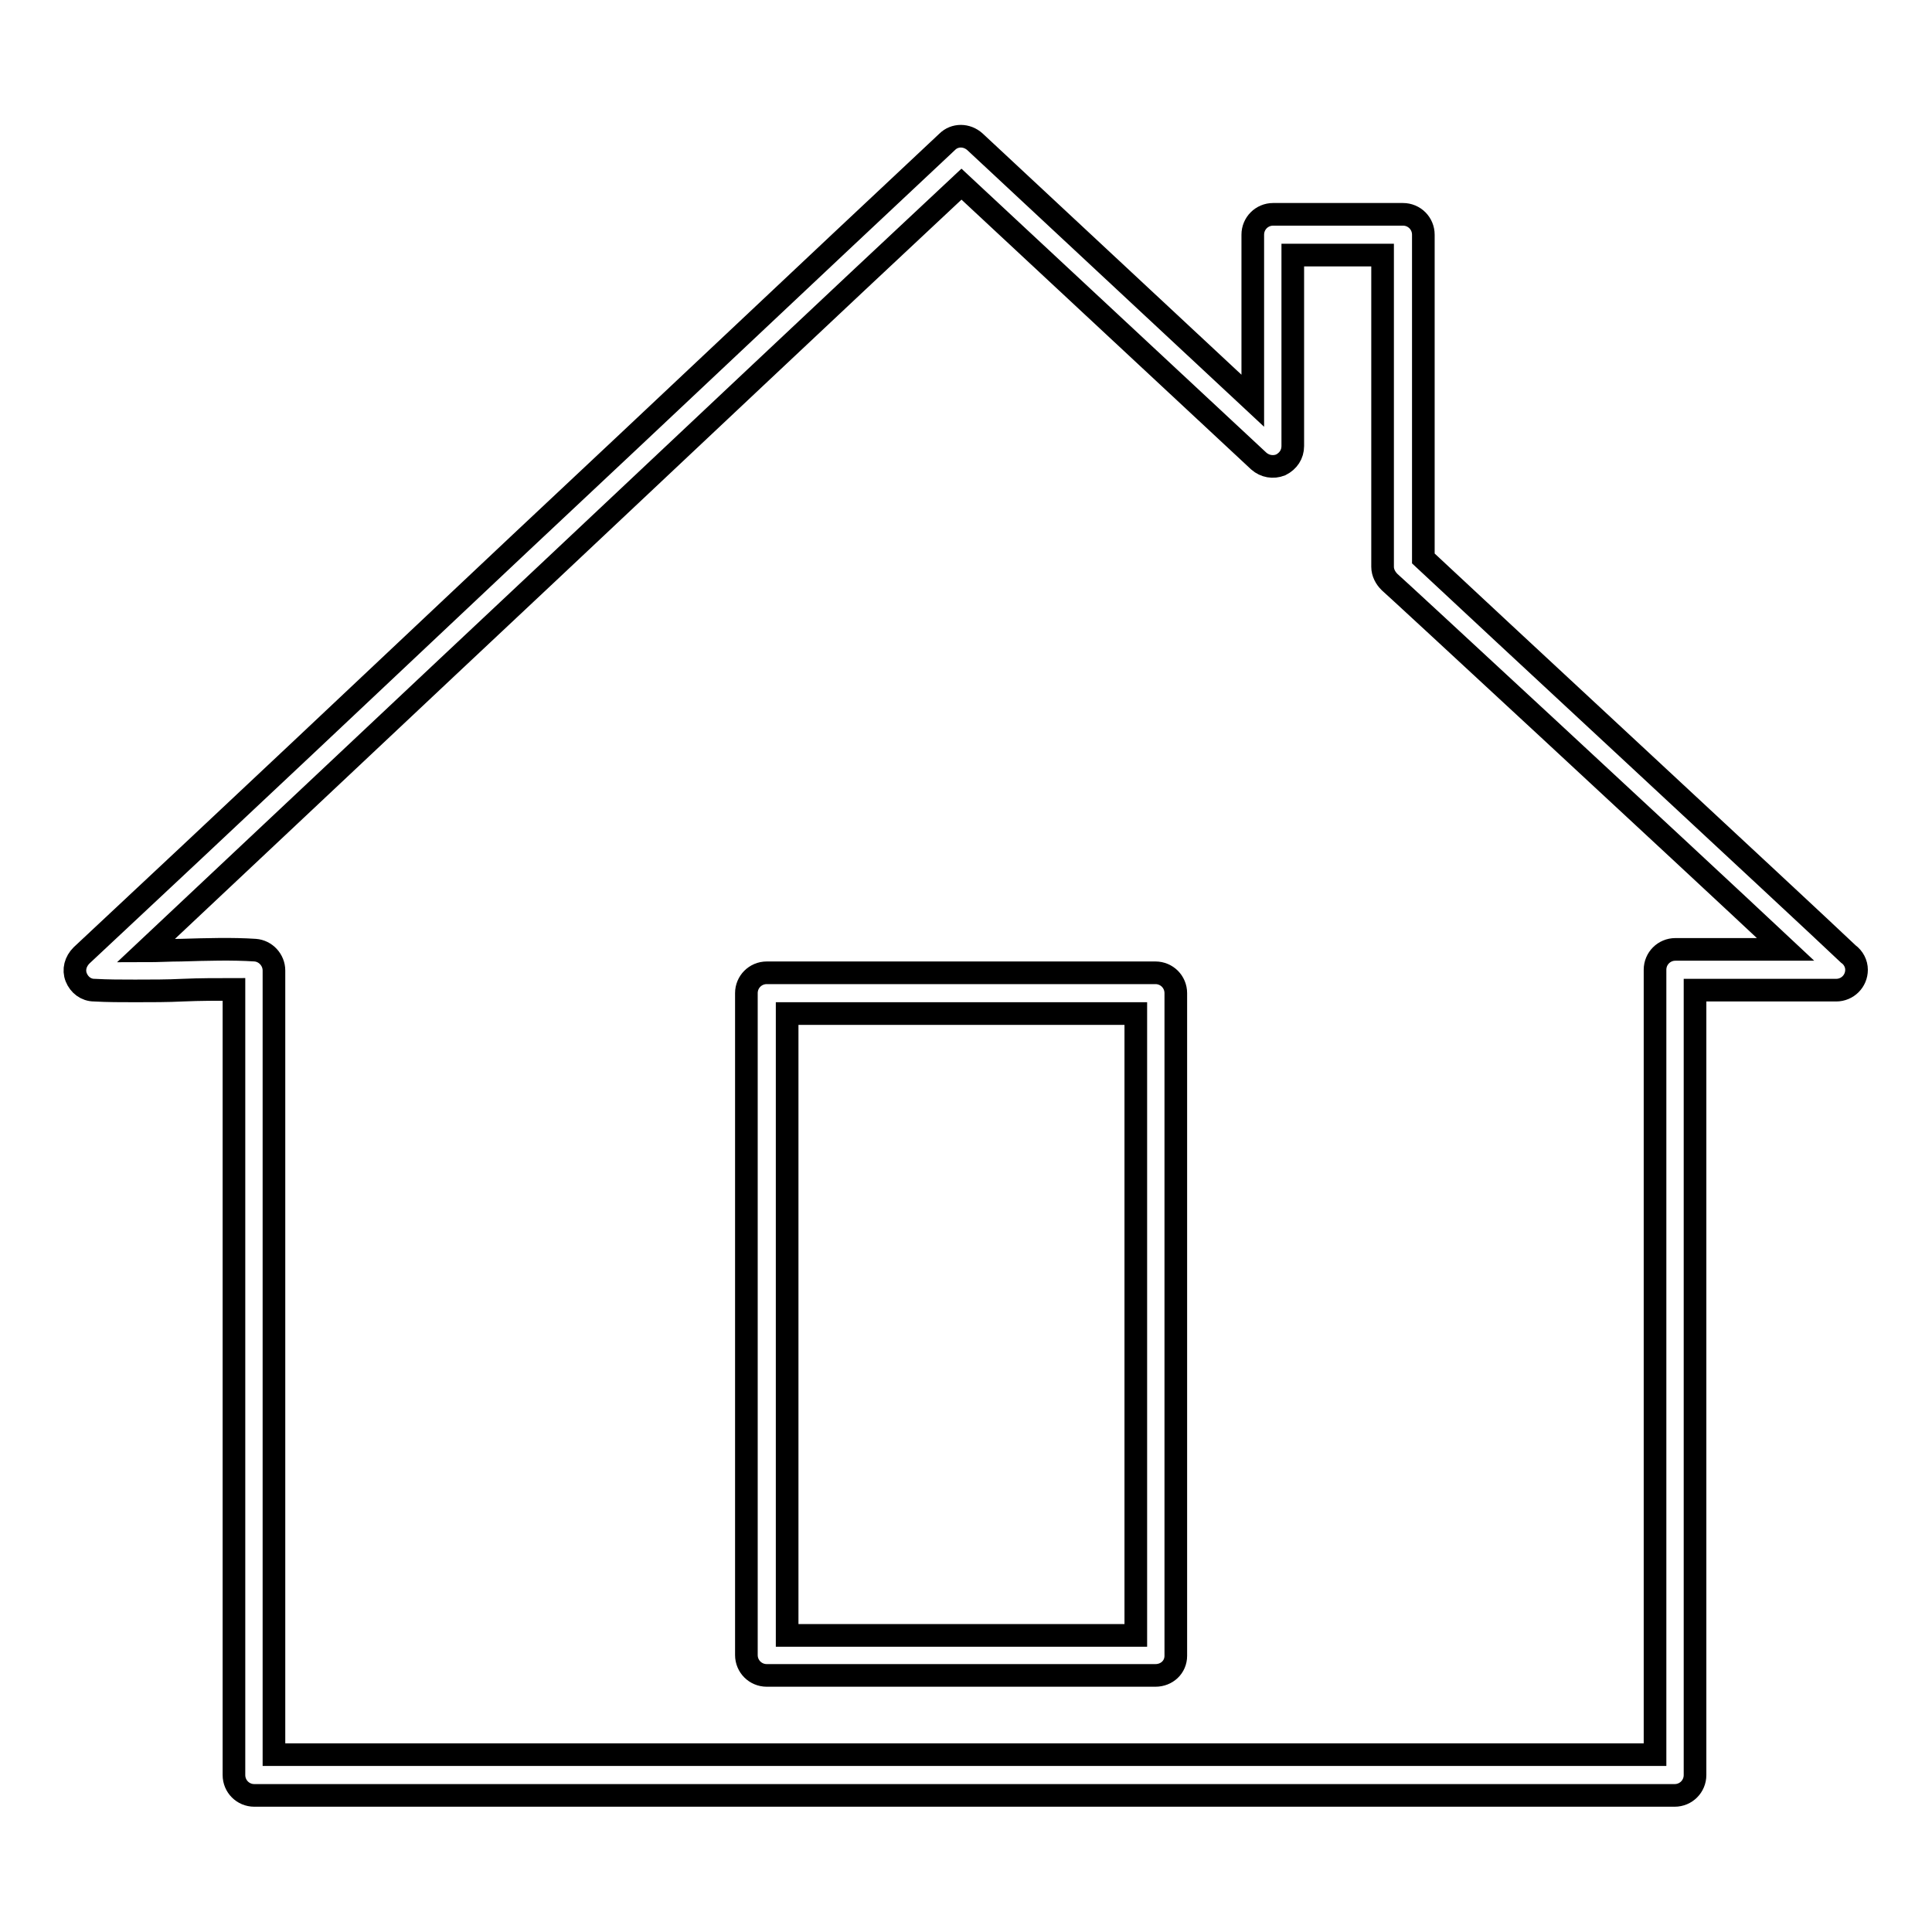
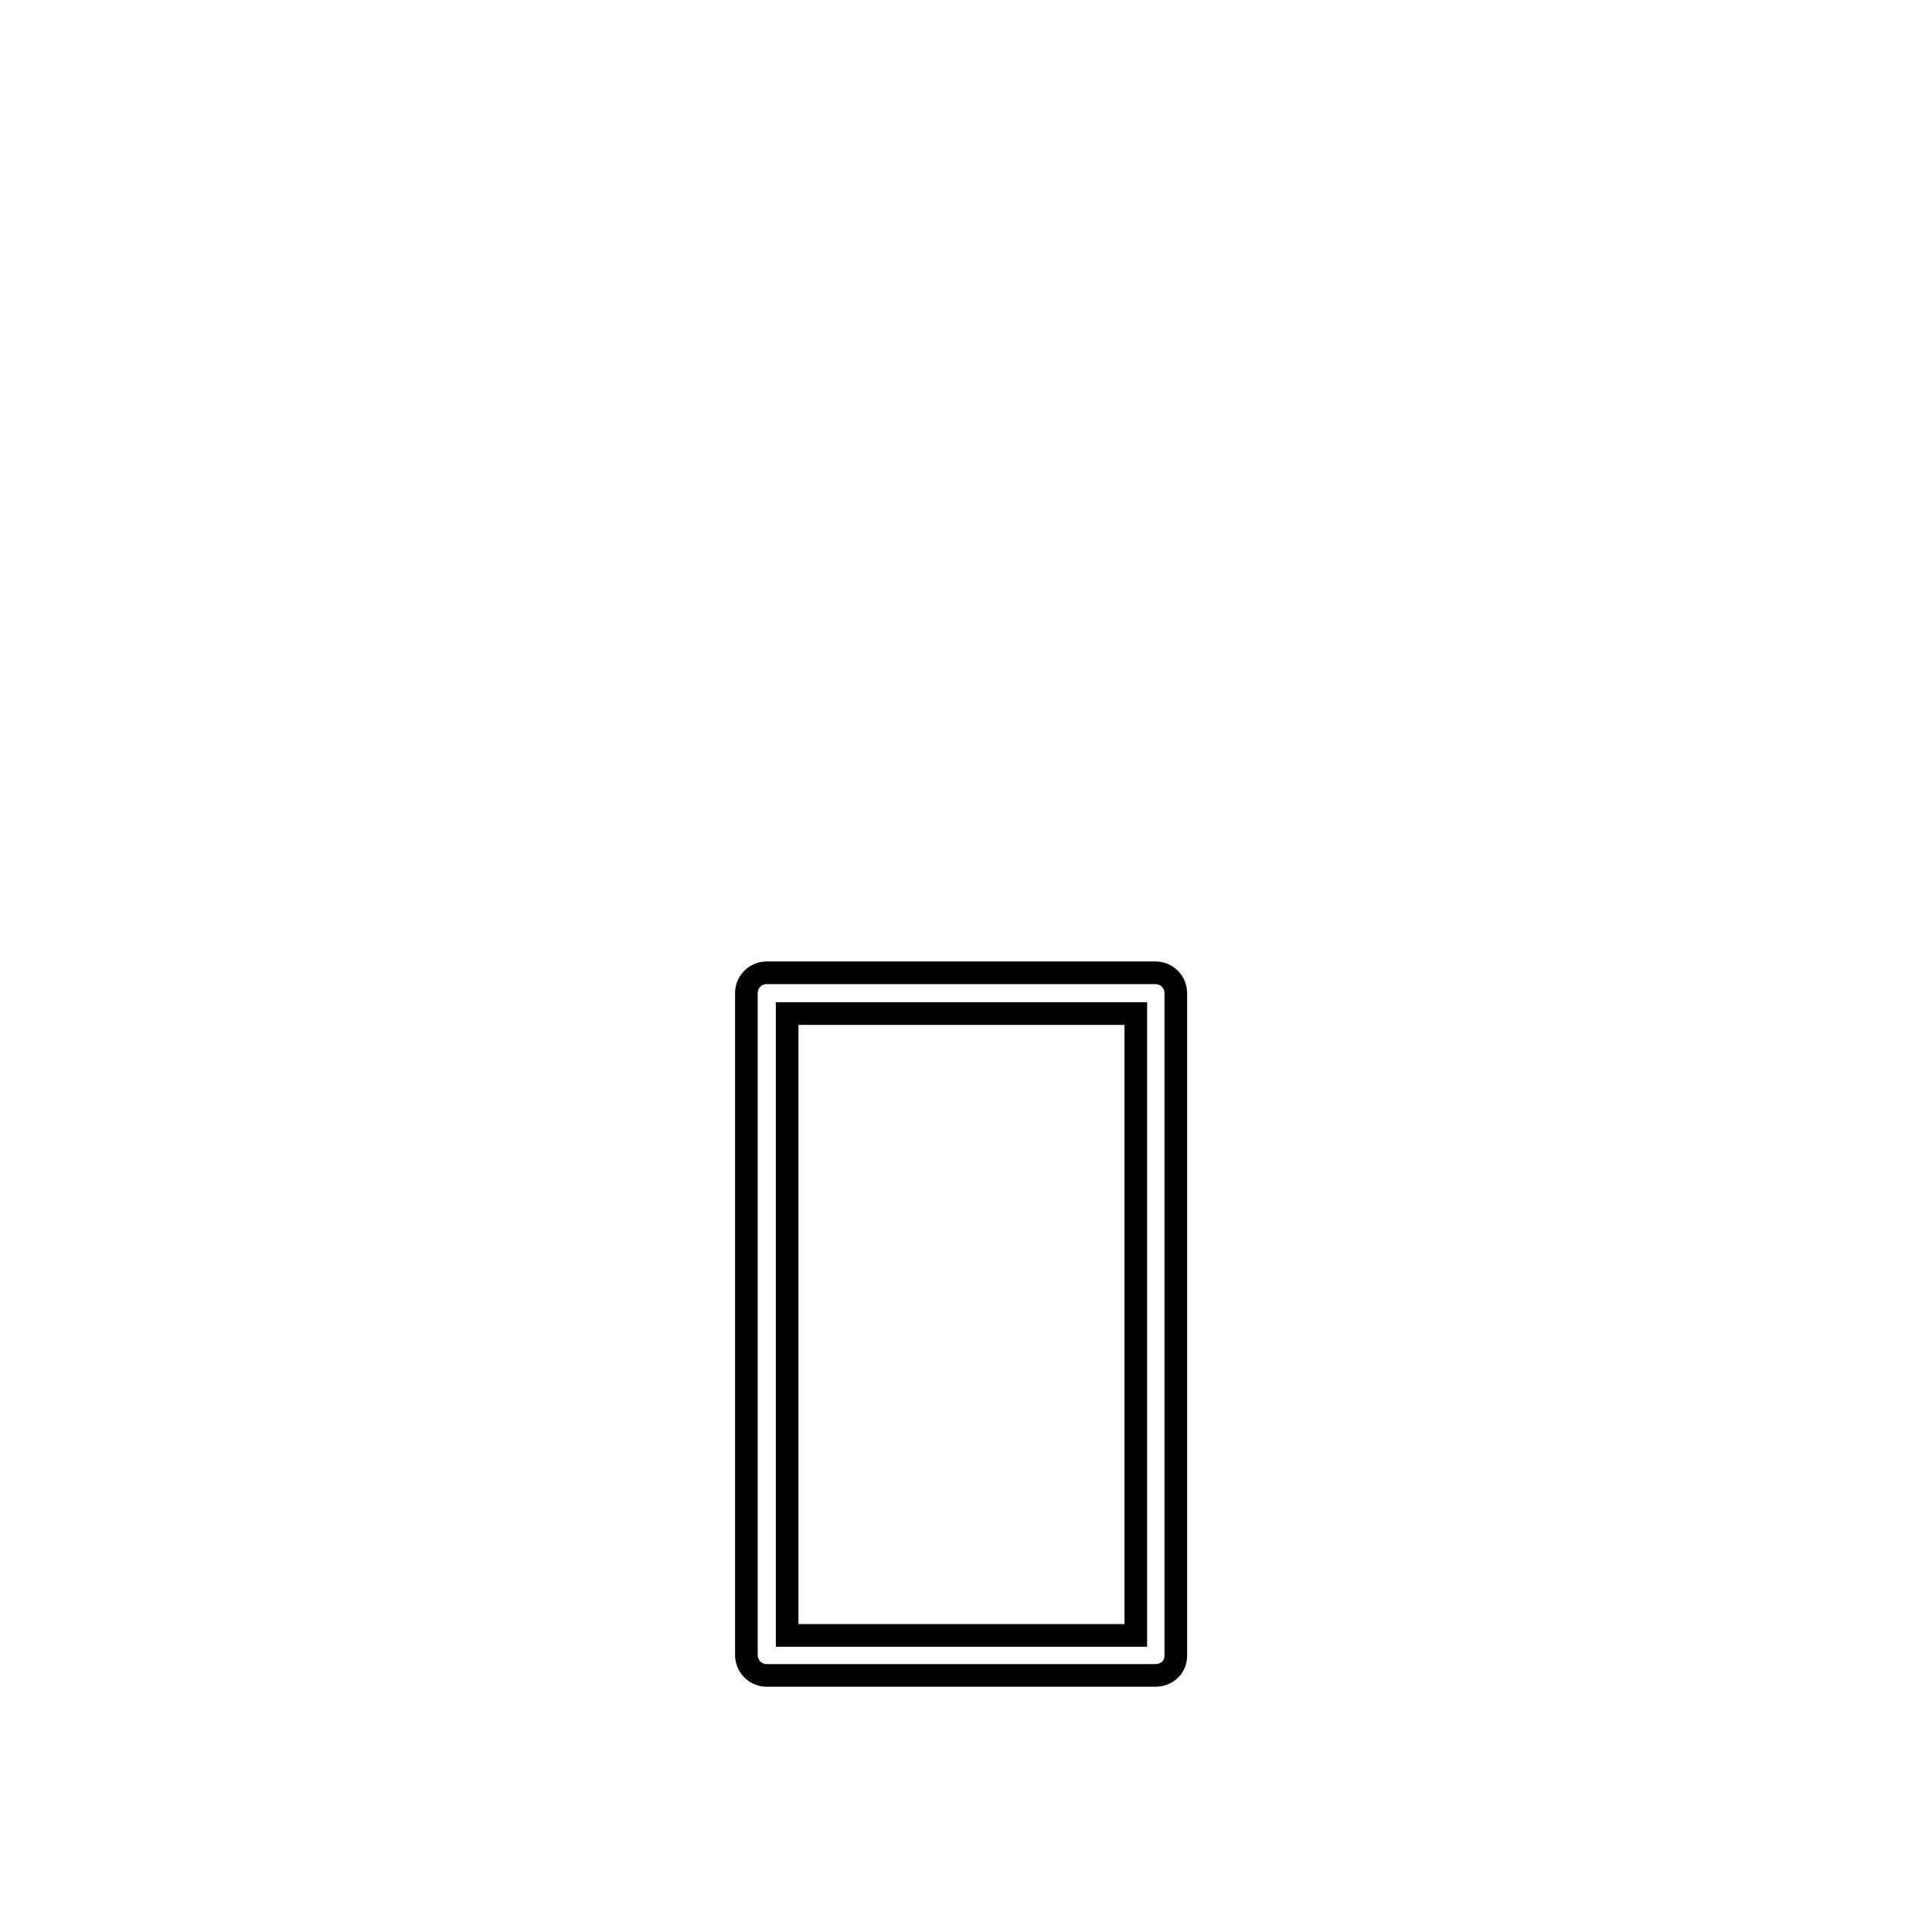
<svg xmlns="http://www.w3.org/2000/svg" version="1.1" x="0px" y="0px" viewBox="0 0 256 256" enable-background="new 0 0 256 256" xml:space="preserve">
  <g>
    <g>
-       <path stroke-width="3" fill-opacity="0" stroke="#000000" d="M221.9,237.9H33.7c-1.5,0-2.7-1.2-2.7-2.7V131.1c-2.2,0-4.5,0-6.8,0.1c-2,0.1-4.1,0.1-6.3,0.1c-1.9,0-3.6,0-5.4-0.1c-1.1,0-2-0.7-2.4-1.7c-0.4-1-0.1-2.1,0.7-2.9C30.5,108.2,49.8,90,69,71.9c18.9-17.7,37.6-35.4,56.5-53.1c1-1,2.6-1,3.7,0L166,53.1V31.1c0-1.5,1.2-2.7,2.7-2.7h17.2c1.5,0,2.7,1.2,2.7,2.7V74c6.6,6.2,50.2,46.6,56.3,52.4c0.7,0.5,1.1,1.3,1.1,2.1c0,1.5-1.2,2.7-2.7,2.7c0,0,0,0,0,0h-18.7v104C224.6,236.7,223.4,237.9,221.9,237.9z M36.4,232.5h182.9v-104c0-1.5,1.2-2.7,2.7-2.7h14.6c-14.3-13.4-52-48.3-52.5-48.7c-0.5-0.5-0.9-1.2-0.9-2V33.8h-11.9v25.3c0,1.1-0.6,2-1.6,2.5c-1,0.4-2.1,0.2-2.9-0.5l-39.4-36.7c-18.3,17.1-36.4,34.2-54.7,51.4C55,92.4,37.3,109.1,19.3,126c1.6,0,3.2-0.1,4.7-0.1c3.4-0.1,6.8-0.2,9.8,0c1.4,0.1,2.5,1.3,2.5,2.7V232.5L36.4,232.5z" />
      <path stroke-width="3" fill-opacity="0" stroke="#000000" d="M153.1,222h-51.5c-1.5,0-2.7-1.2-2.7-2.7v-87.7c0-1.5,1.2-2.7,2.7-2.7h51.5c1.5,0,2.7,1.2,2.7,2.7v87.8C155.8,220.9,154.6,222,153.1,222z M104.3,216.7h46.2v-82.4h-46.2V216.7z" />
    </g>
  </g>
</svg>